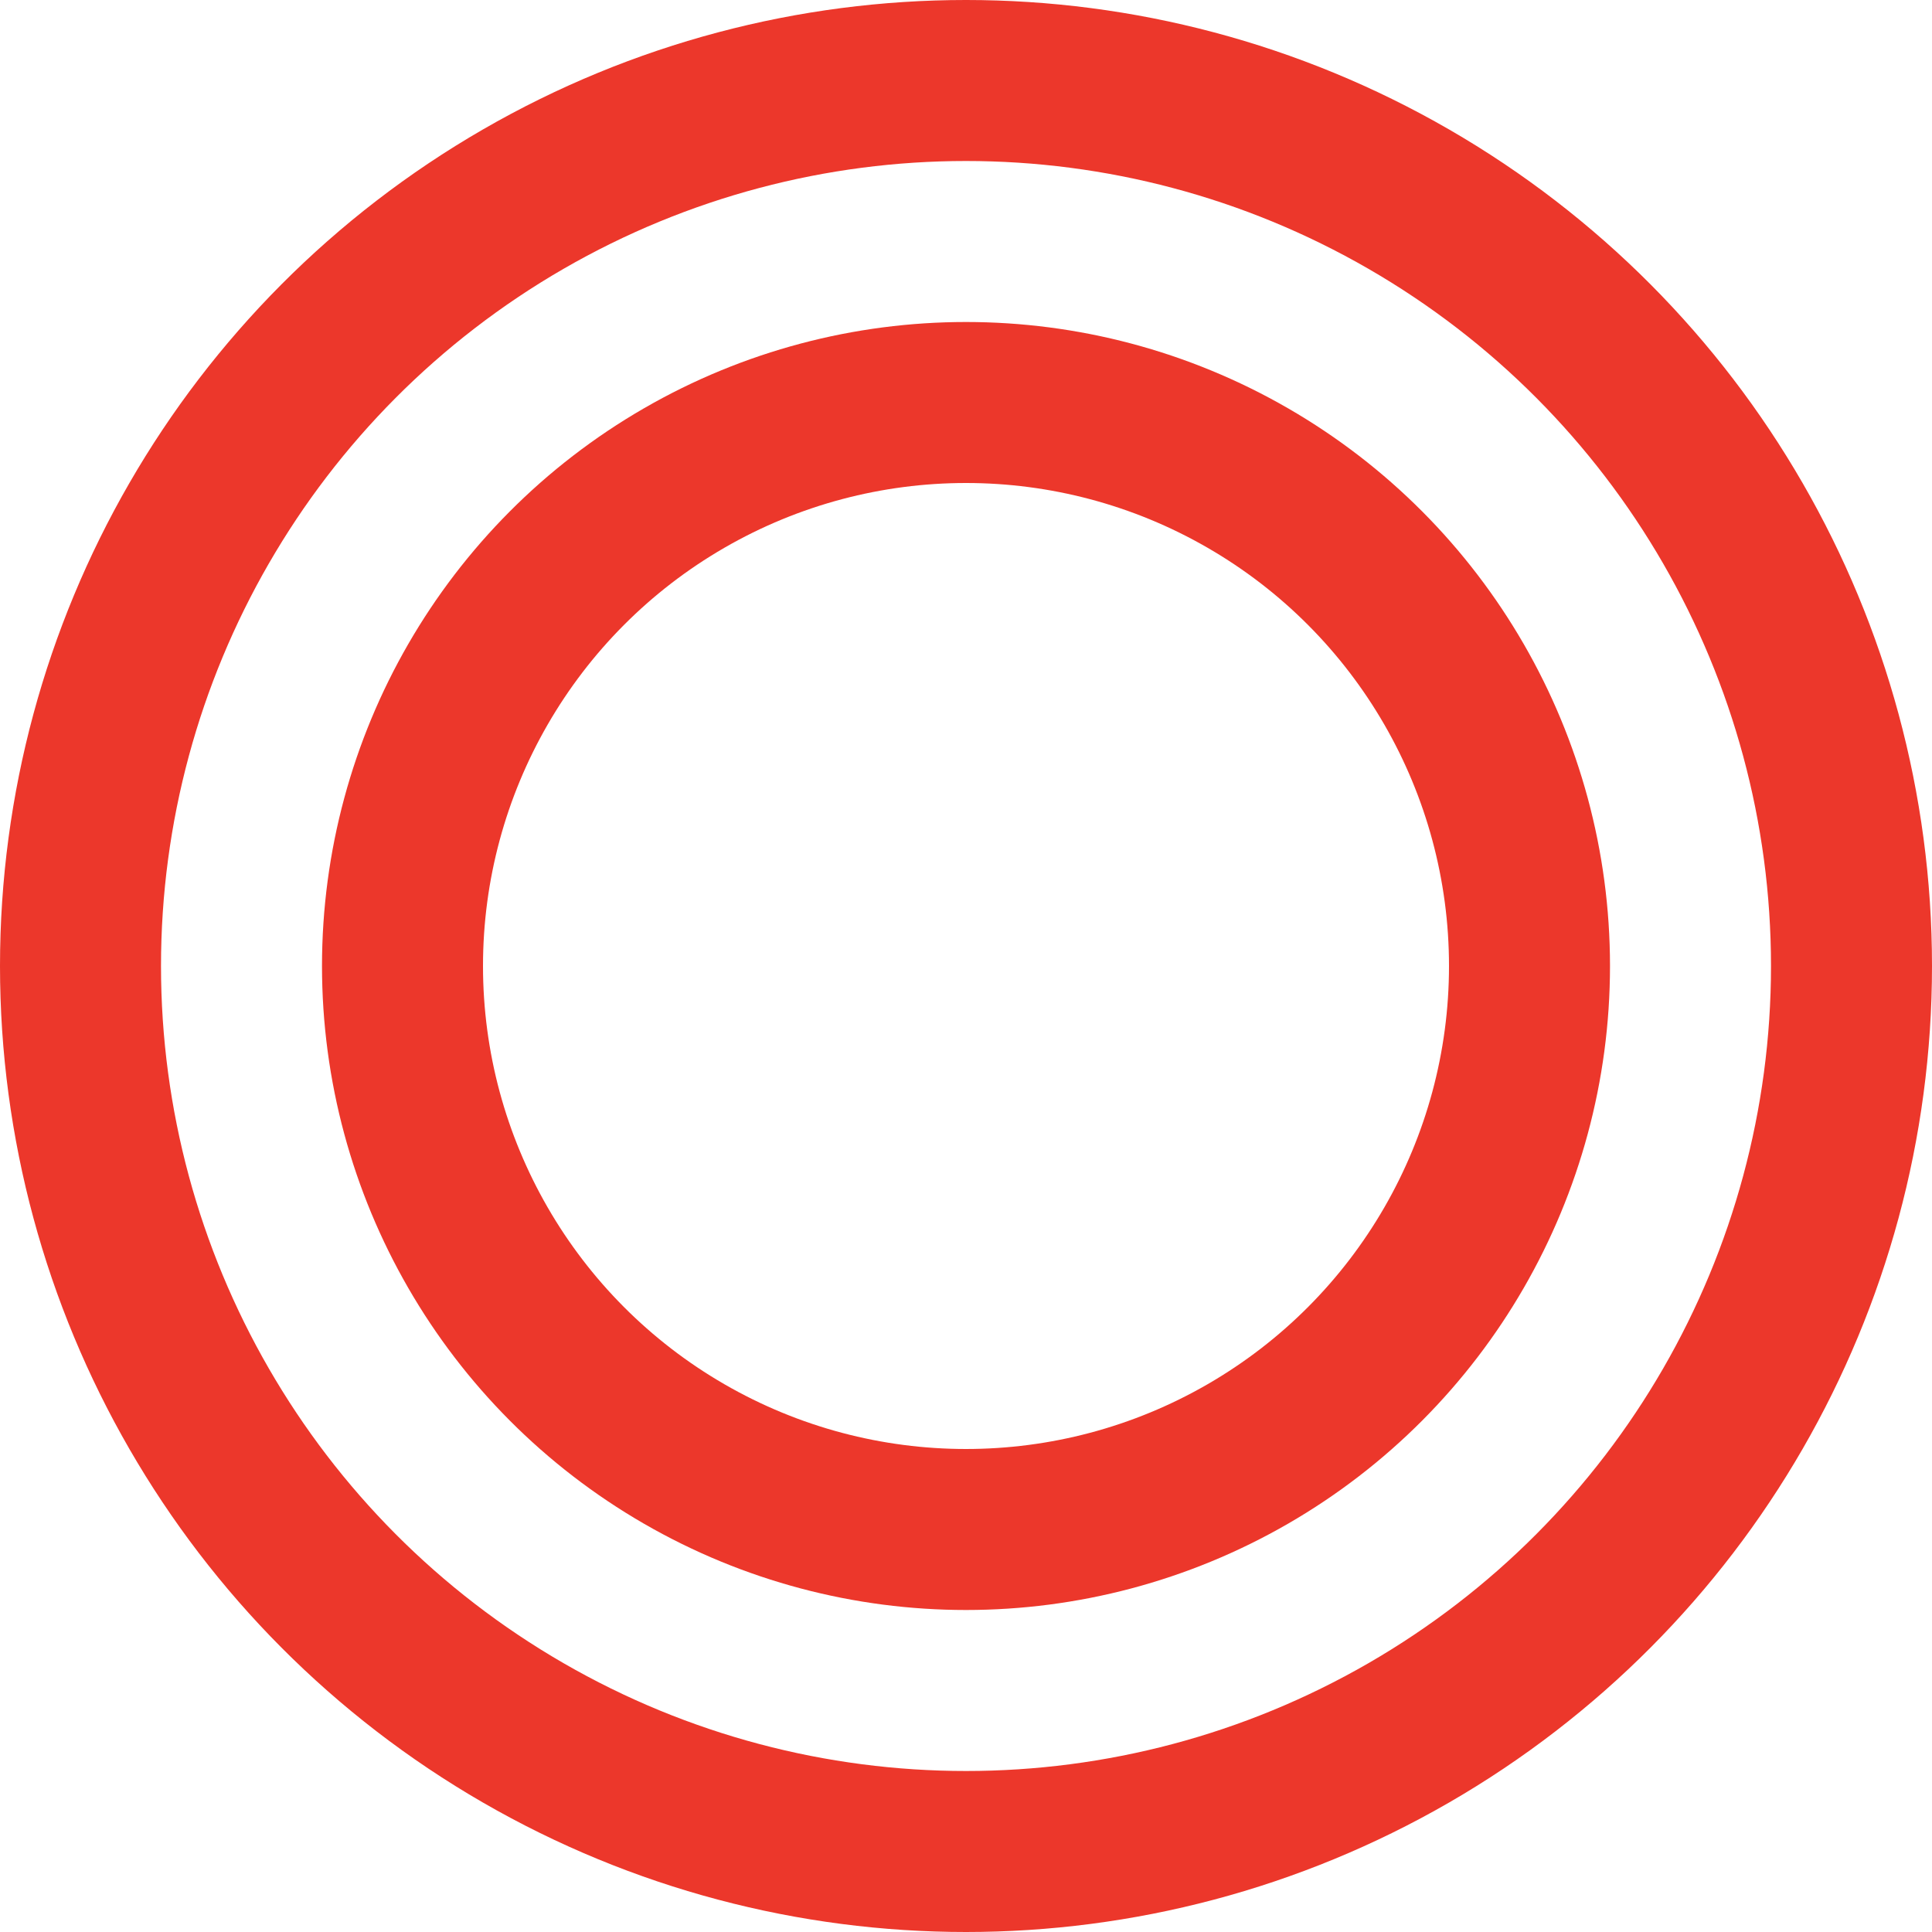
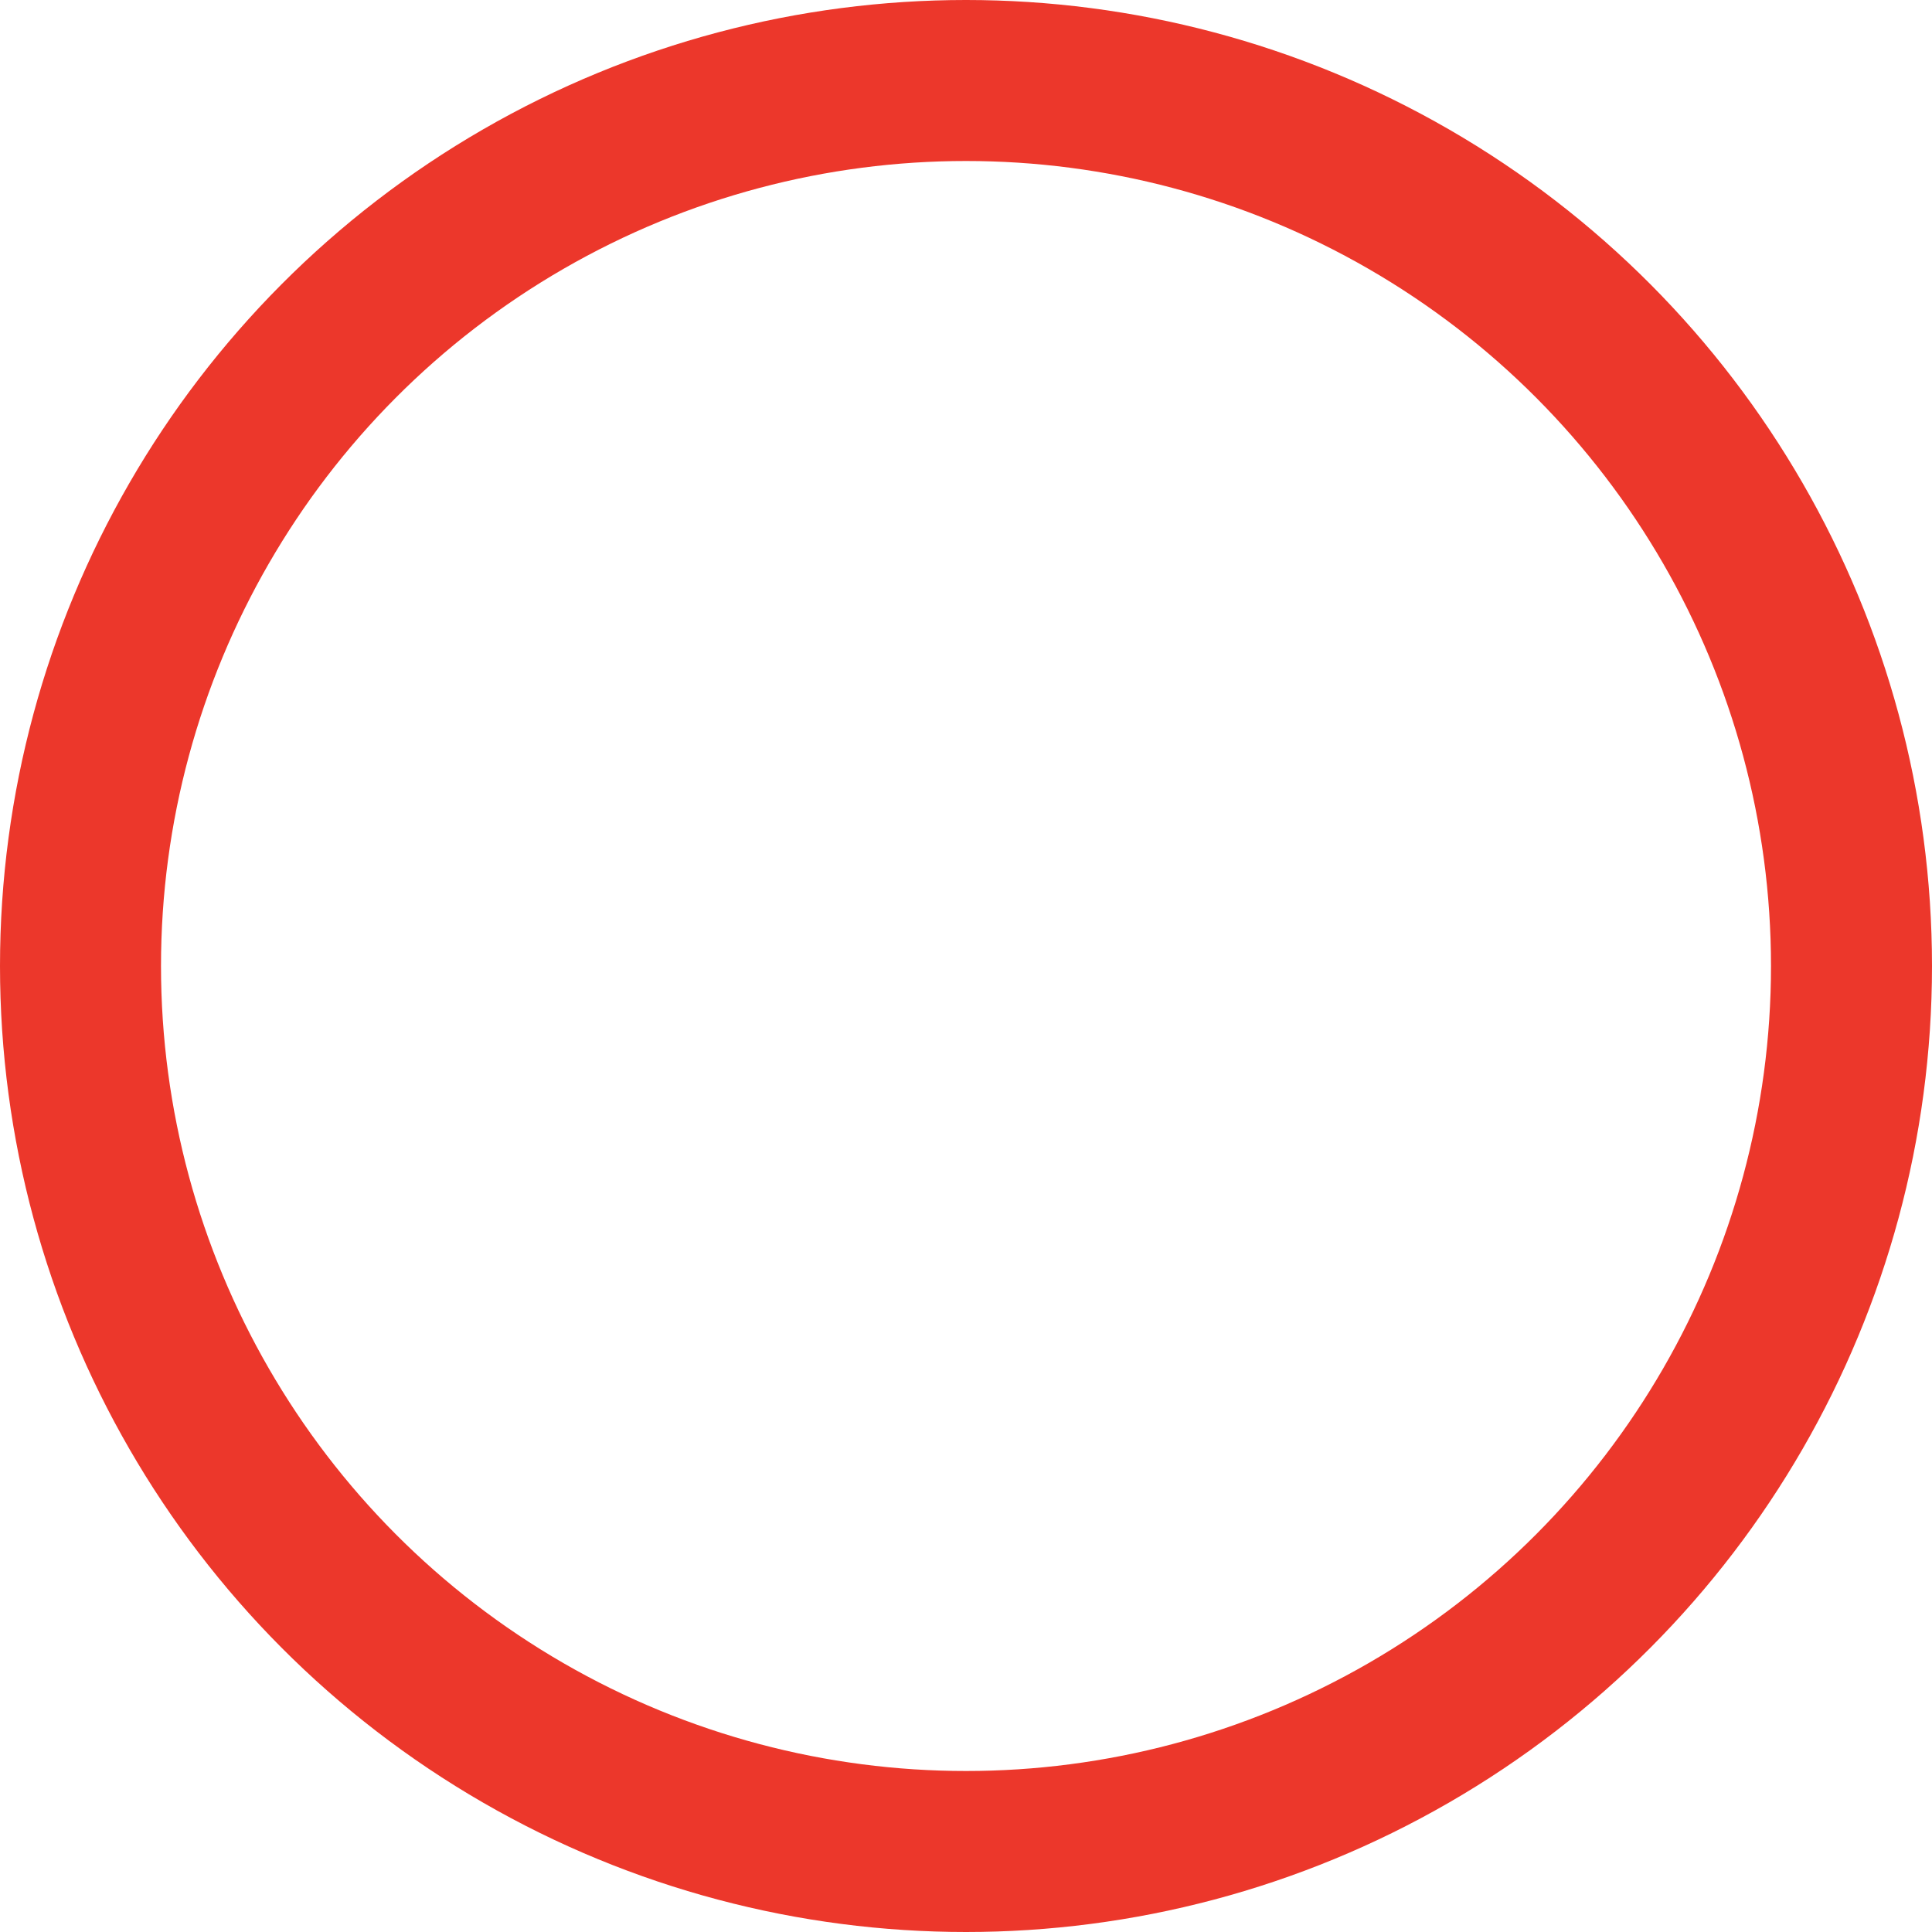
<svg xmlns="http://www.w3.org/2000/svg" width="36" height="36" viewBox="0 0 36 36" fill="none">
  <circle cx="18" cy="18" r="16.5" stroke="#EC372B" stroke-width="3" />
-   <circle cx="18" cy="18" r="10.5" stroke="#EC372B" stroke-width="3" />
</svg>